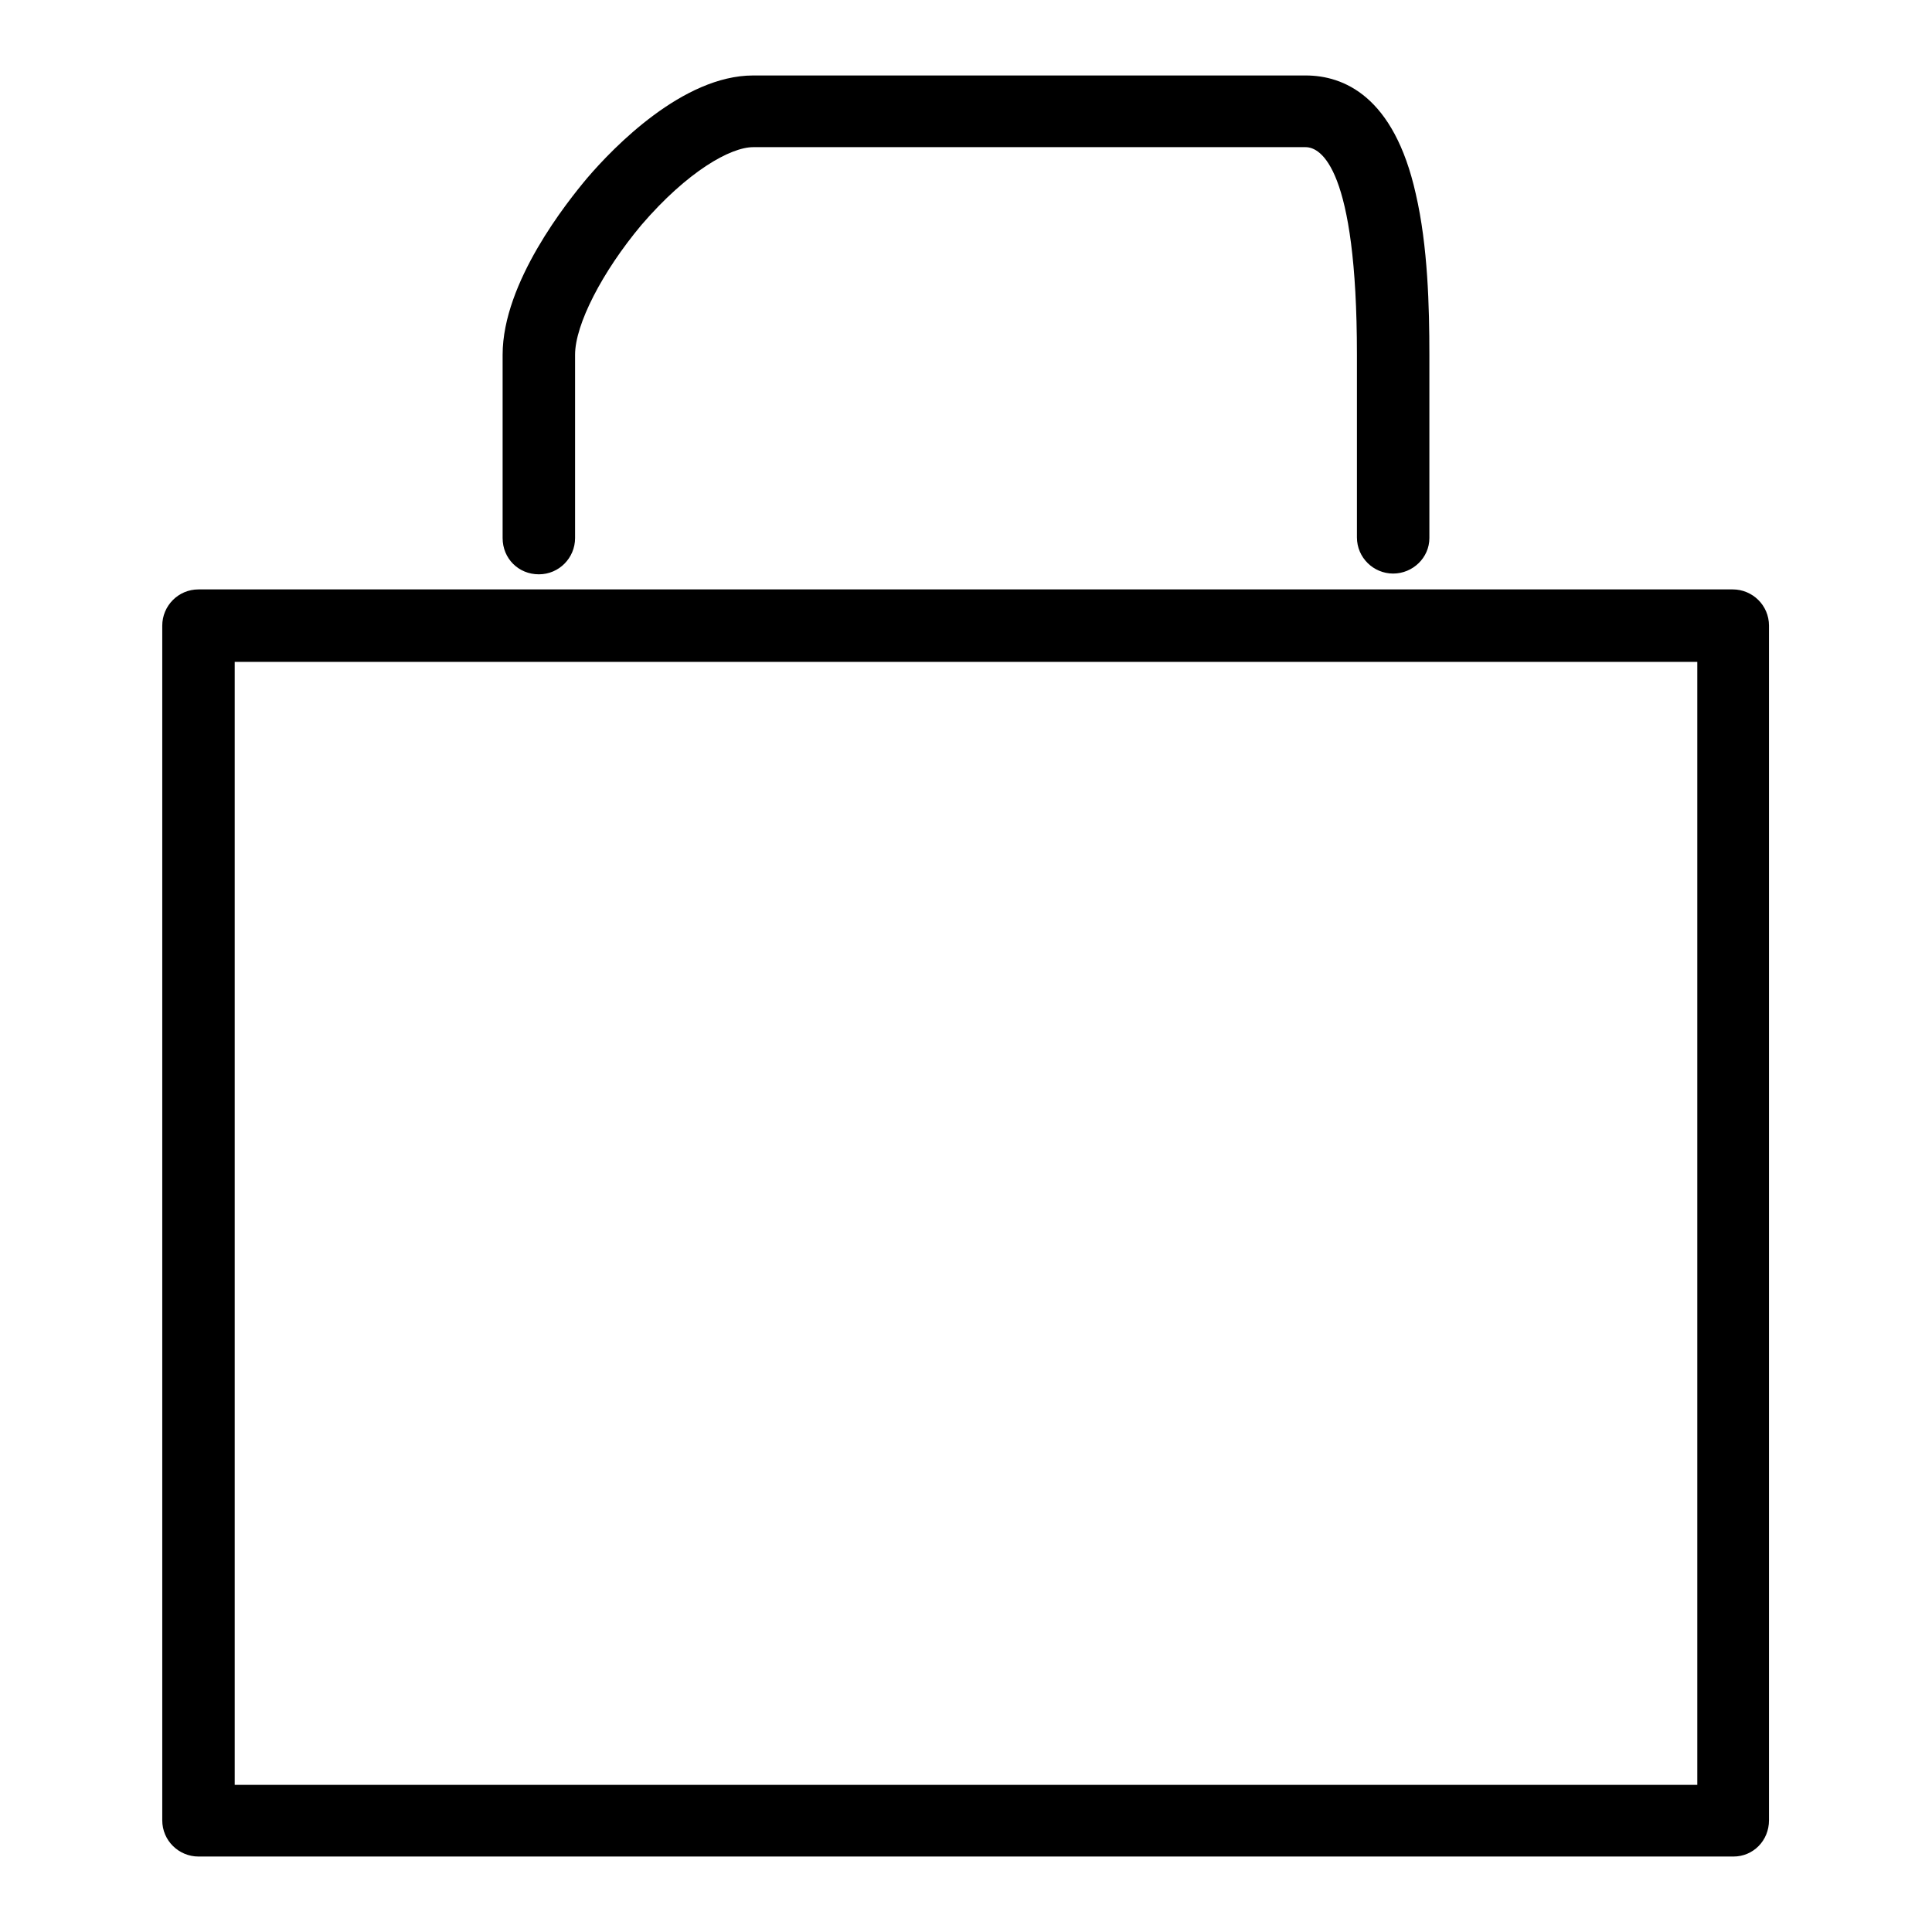
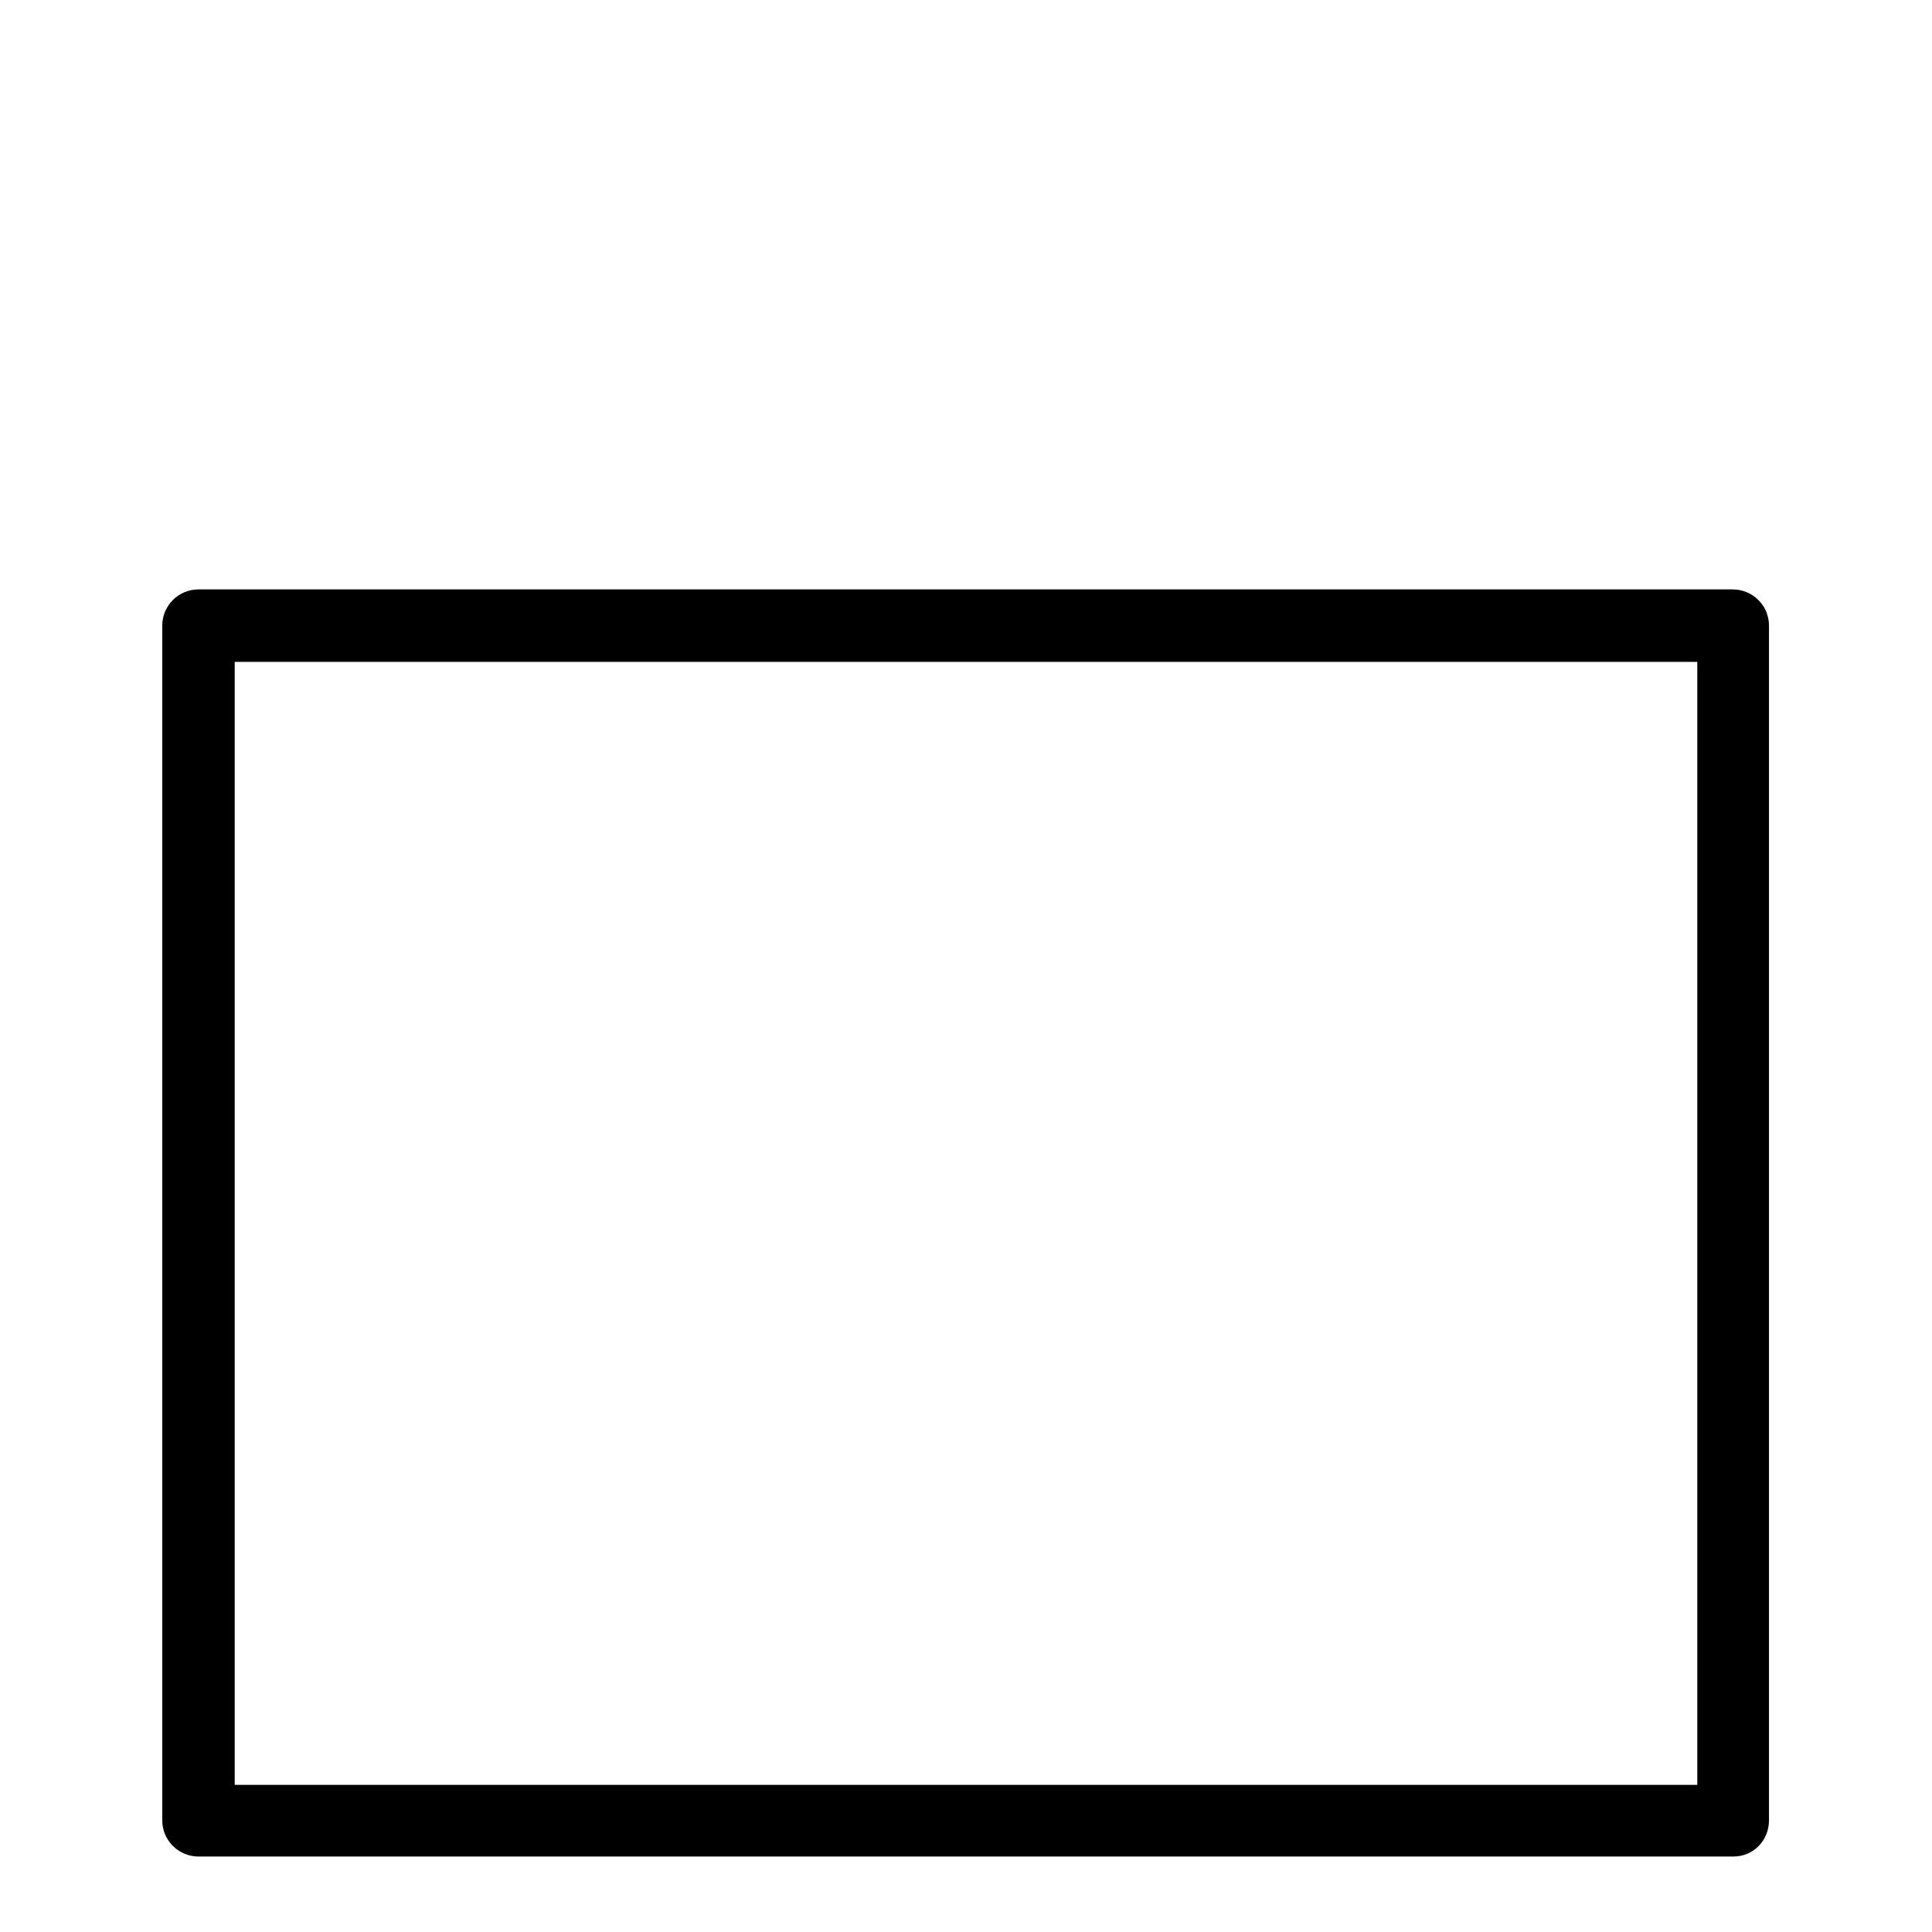
<svg xmlns="http://www.w3.org/2000/svg" version="1.1" x="0px" y="0px" viewBox="0 0 256 256" enable-background="new 0 0 256 256" xml:space="preserve">
  <g>
    <g>
      <path fill="#000000" d="M229.7,246H26.3c-2.6,0-4.8-2.1-4.8-4.8V82.9c0-2.6,2.1-4.8,4.8-4.8h203.3c2.6,0,4.8,2.1,4.8,4.8v158.3C234.4,243.9,232.3,246,229.7,246z M31.1,236.5h193.8V87.7H31.1V236.5z" />
-       <path fill="#000000" d="M184.6,76c-2.6,0-4.8-2.1-4.8-4.8V47c0-24.8-4.8-27.5-6.8-27.5H99.8c-3,0-8.7,3.2-14.8,10.3C79.8,36,76.2,43,76.2,47v24.3c0,2.6-2.1,4.8-4.8,4.8s-4.8-2.1-4.8-4.8V47c0-9.6,8.6-20.3,11.2-23.4c3.5-4.1,12.7-13.6,22-13.6H173c5,0,11.7,2.7,14.6,15.7c1.6,6.9,1.8,15,1.8,21.3v24.3C189.4,73.9,187.2,76,184.6,76z" />
    </g>
  </g>
</svg>